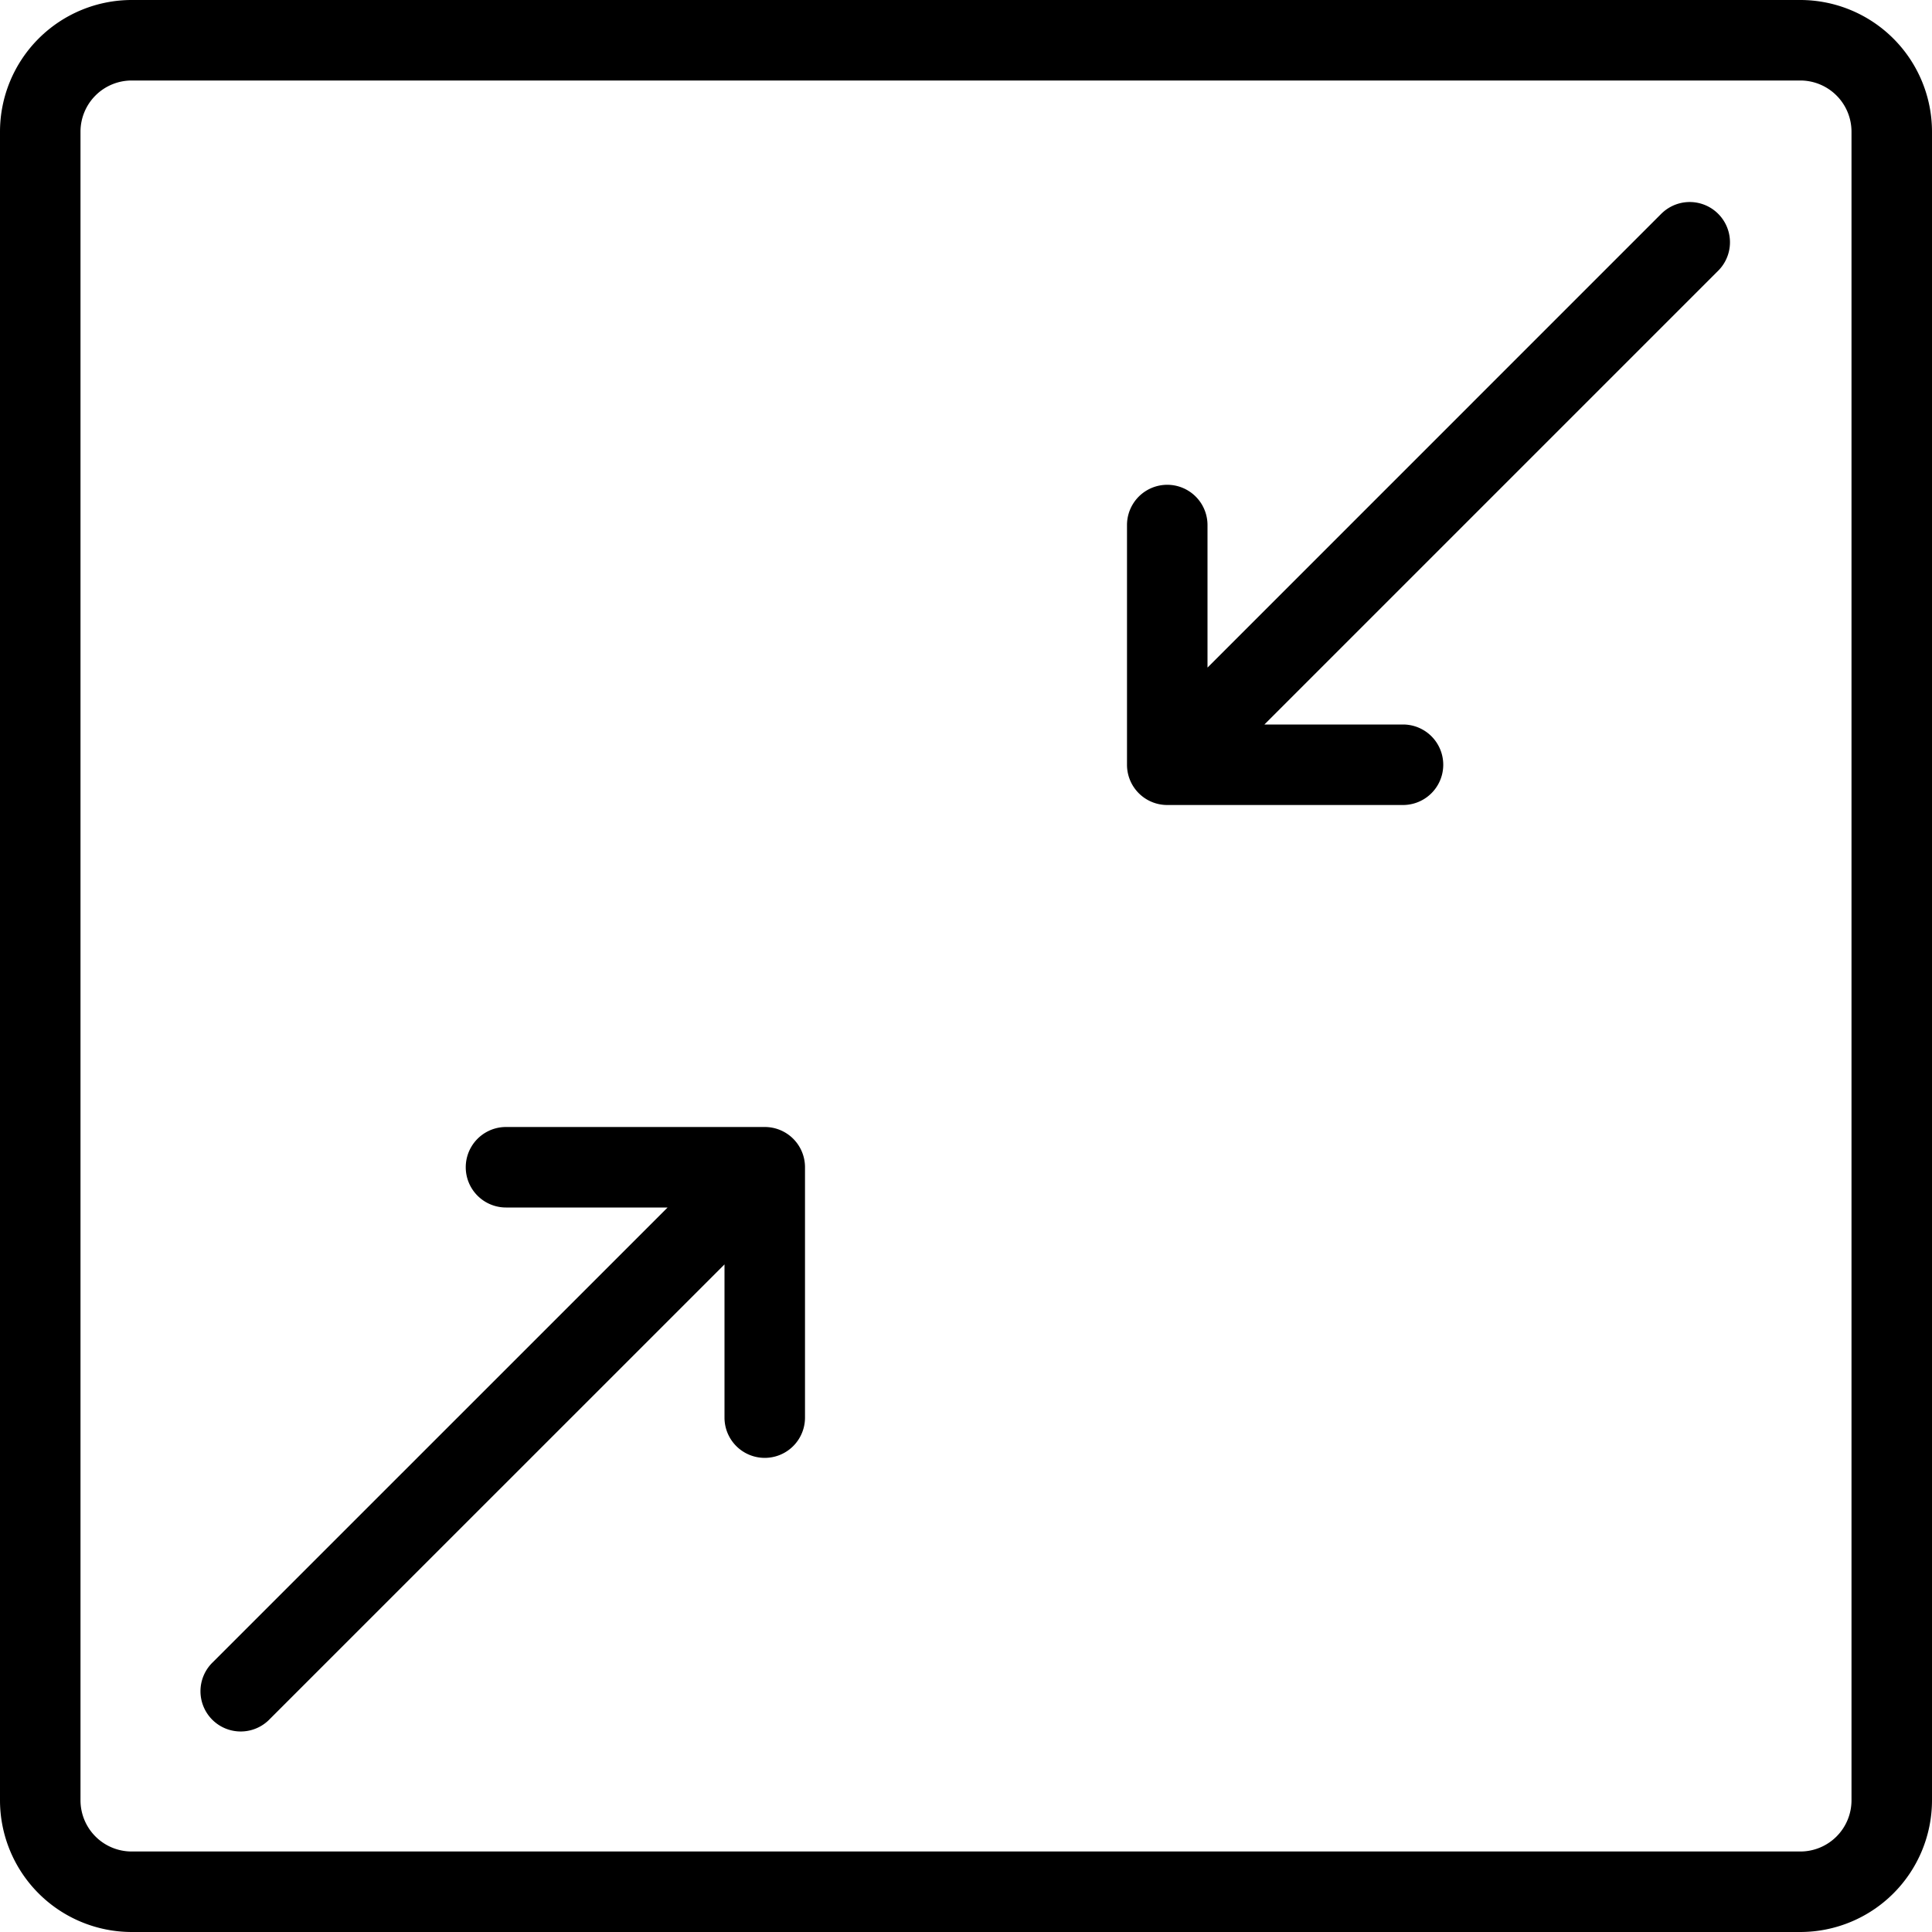
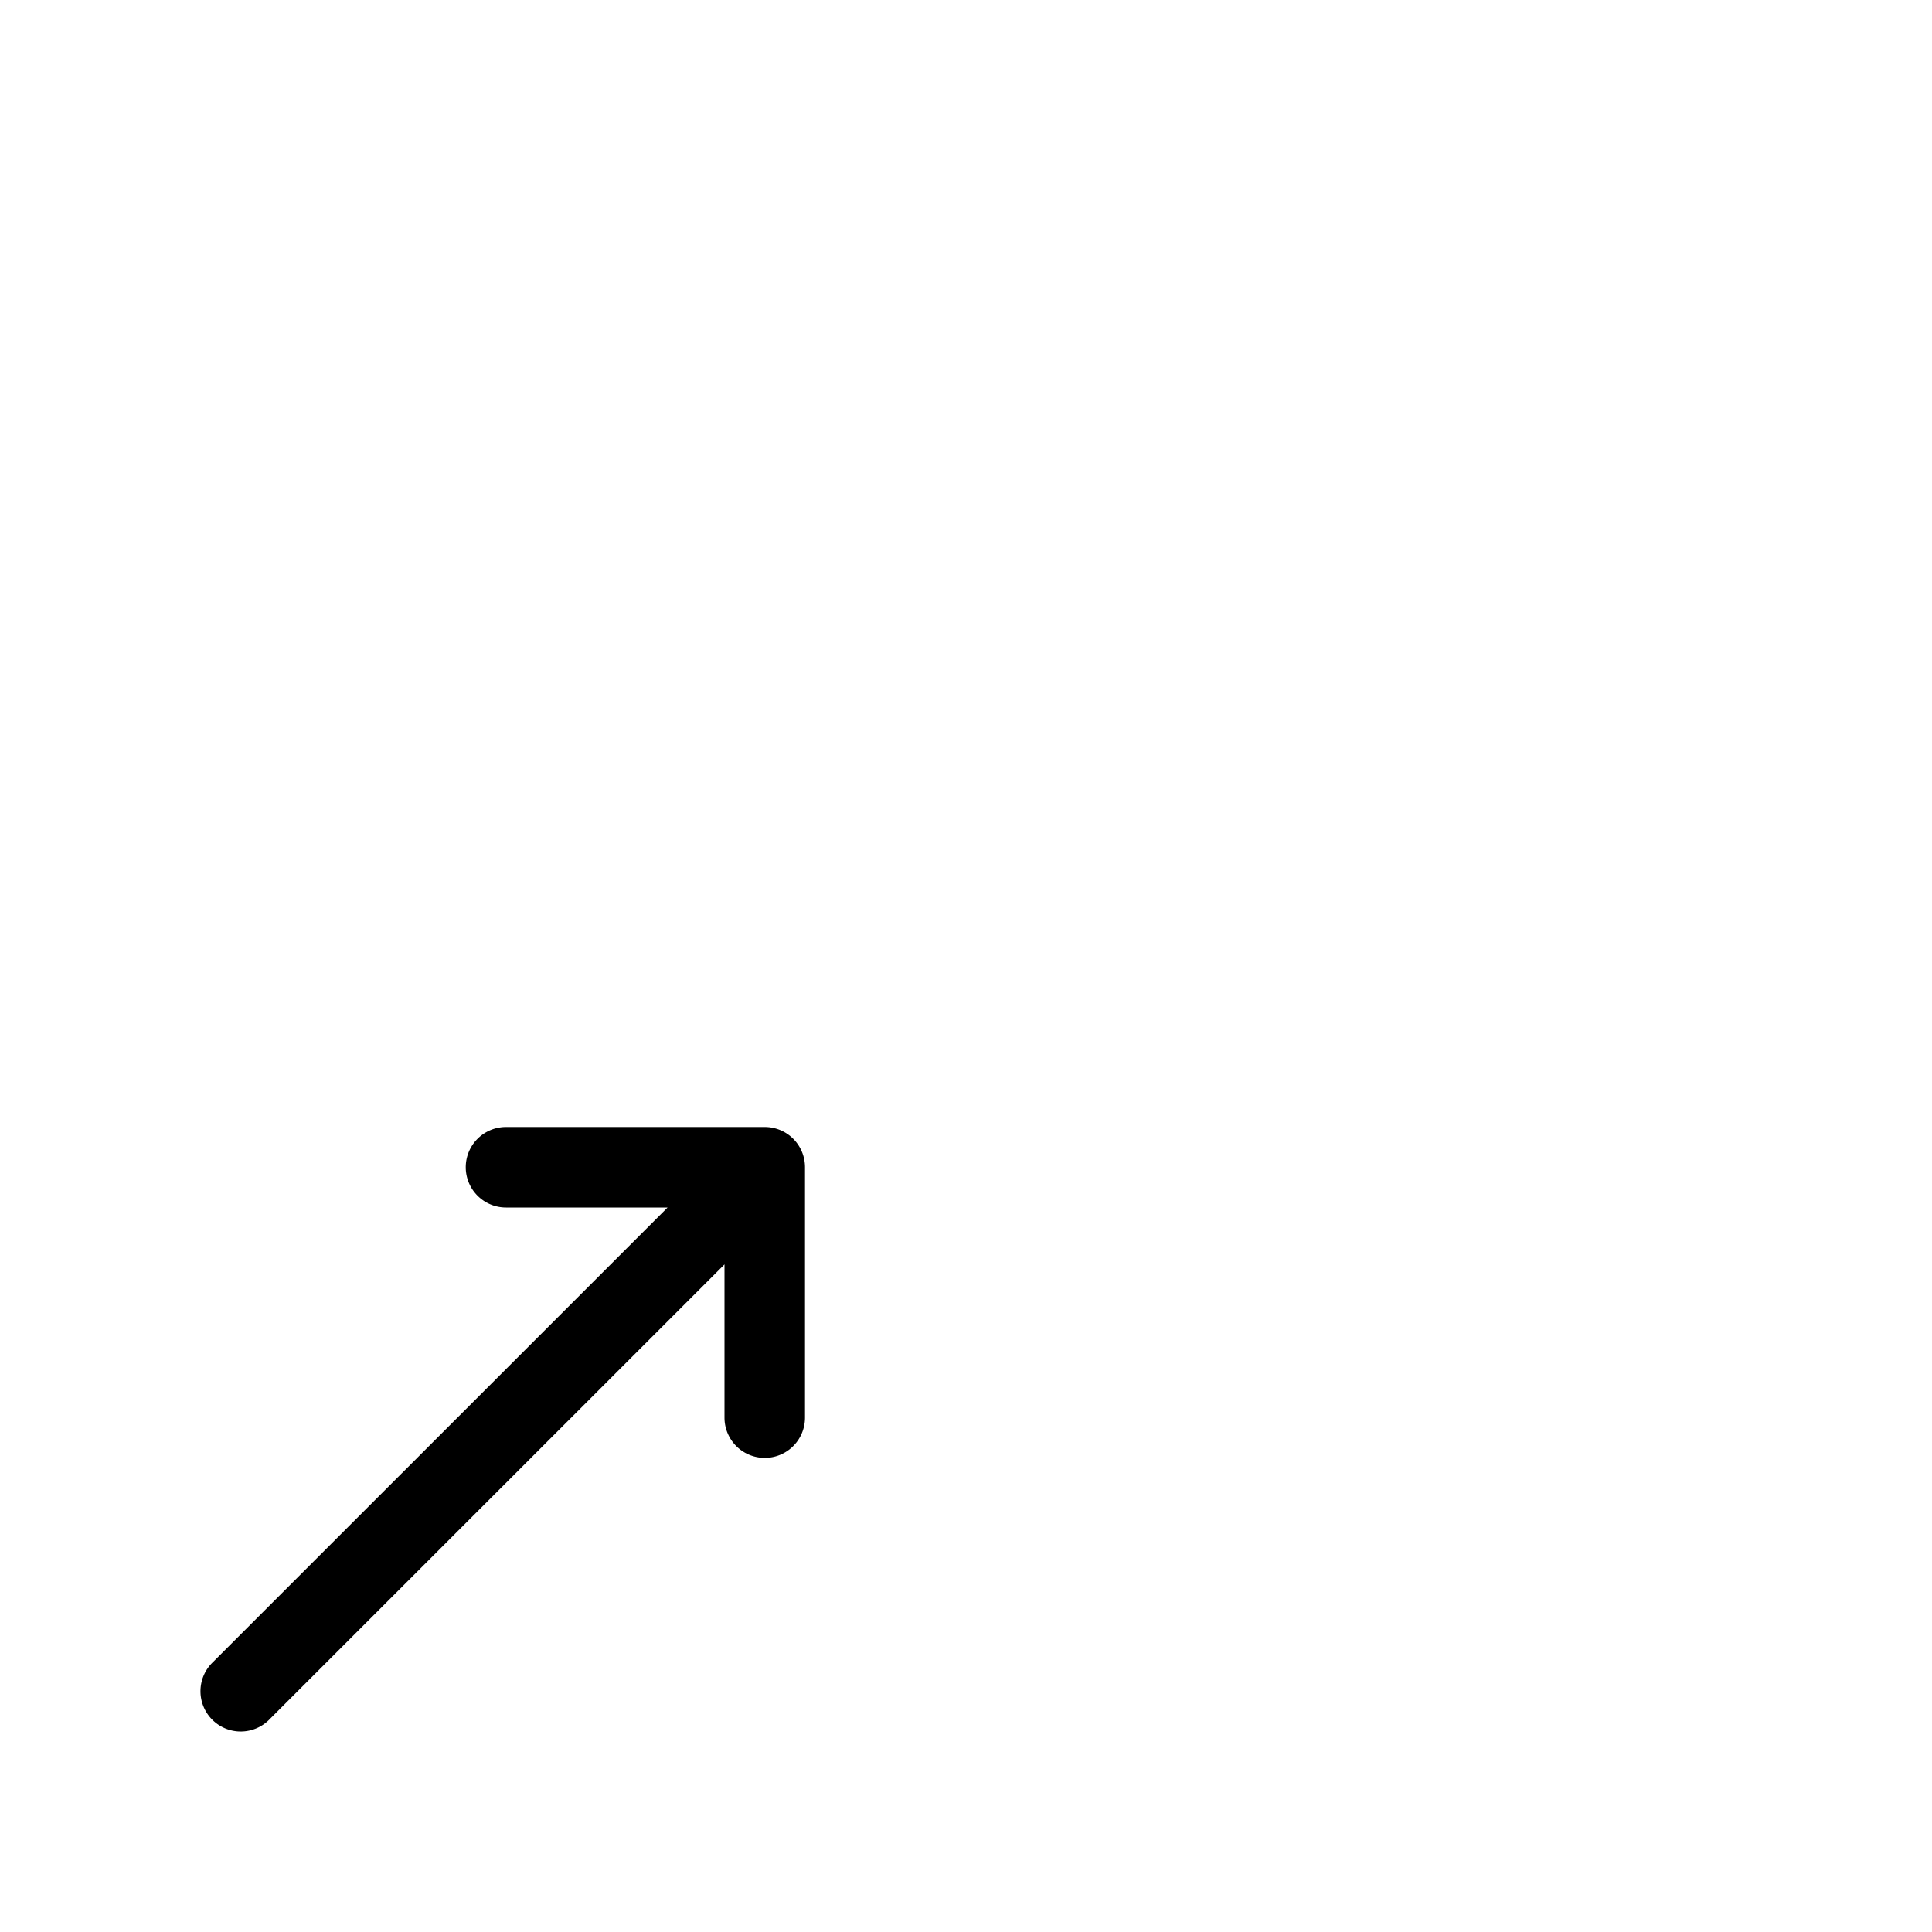
<svg xmlns="http://www.w3.org/2000/svg" id="a477ca86-2932-47af-aac2-783c85e74b4d" data-name="Layer 1" width="42" height="42" viewBox="0 0 42 42">
  <path d="M16.625,24.5H11a.875.875,0,0,0,0,1.75h3.513L4.631,36.131a.875.875,0,1,0,1.237,1.237L15.75,27.487v3.331a.875.875,0,1,0,1.75,0V25.375A.874.874,0,0,0,16.625,24.5Z" />
-   <path d="M36.131,4.631,26.25,14.513V11.414a.875.875,0,1,0-1.75,0V16.625a.874.874,0,0,0,.875.875H30.5a.875.875,0,0,0,0-1.75H27.487l9.881-9.881a.875.875,0,0,0-1.237-1.237Z" />
-   <path d="M39.138,0H2.862A2.865,2.865,0,0,0,0,2.862V39.138A2.865,2.865,0,0,0,2.862,42H39.138A2.865,2.865,0,0,0,42,39.138V2.862A2.865,2.865,0,0,0,39.138,0ZM40.25,39.138A1.113,1.113,0,0,1,39.138,40.25H2.862A1.113,1.113,0,0,1,1.75,39.138V2.862A1.113,1.113,0,0,1,2.862,1.75H39.138A1.113,1.113,0,0,1,40.25,2.862Z" />
</svg>